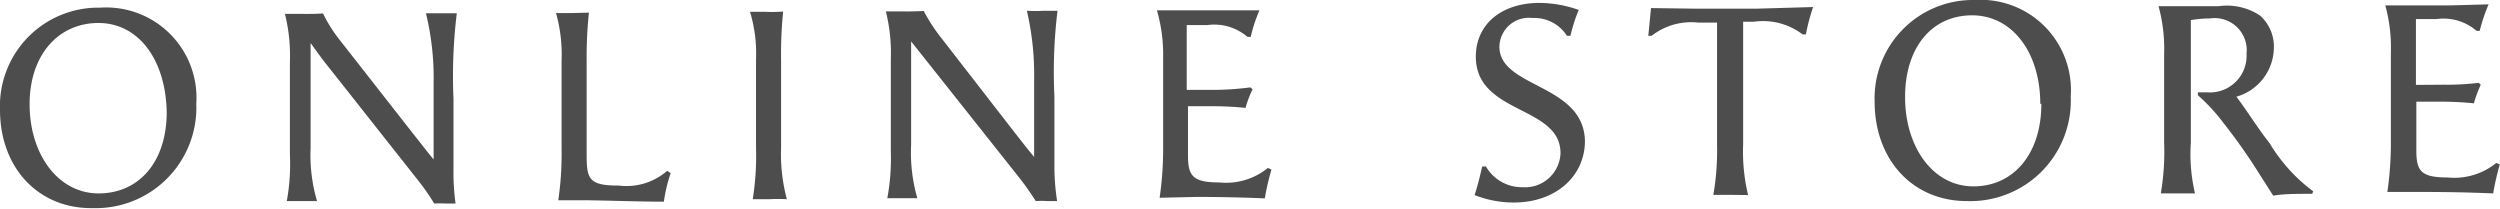
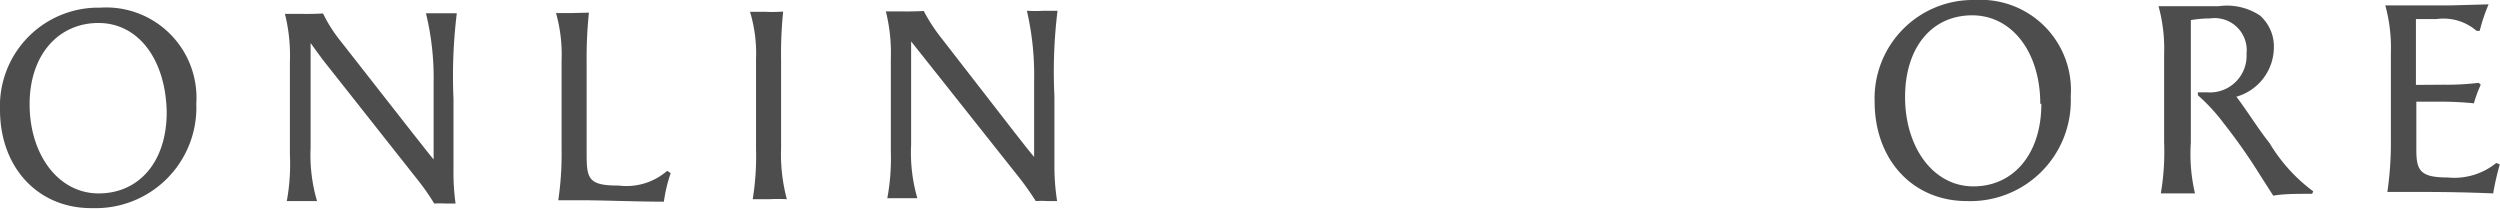
<svg xmlns="http://www.w3.org/2000/svg" viewBox="0 0 120.73 10.08">
  <defs>
    <style>.cls-1{fill:#4d4d4d;}</style>
  </defs>
  <g id="レイヤー_2" data-name="レイヤー 2">
    <g id="レイヤー_1-2" data-name="レイヤー 1">
      <path class="cls-1" d="M0,5.3A4.75,4.75,0,0,1,4.84.37,4.36,4.36,0,0,1,9.48,5a4.86,4.86,0,0,1-5,5.05C1.87,10.09,0,8.12,0,5.3Zm8.05.1C8,2.86,6.67,1.1,4.74,1.11S1.42,2.66,1.43,5.06,2.81,9.35,4.78,9.34,8.06,7.77,8.05,5.4Z" />
      <path class="cls-1" d="M15.6.65A7,7,0,0,0,16.46,2L20,6.52c.29.36.6.77.94,1.18,0-.23,0-.45,0-1V4A13.18,13.18,0,0,0,20.57.64h1.49a25,25,0,0,0-.16,4.13l0,3.41A11,11,0,0,0,22,9.83h-.48a4.53,4.53,0,0,0-.55,0,10.68,10.68,0,0,0-.78-1.12L15.56,2.85,15,2.08c0,.16,0,.35,0,.56l0,4.5a7.9,7.9,0,0,0,.31,2.57l-.75,0c-.26,0-.53,0-.71,0A9.91,9.91,0,0,0,14,7.46L14,3A8.33,8.33,0,0,0,13.76.67h.81C15,.68,15.41.66,15.6.65Z" />
      <path class="cls-1" d="M28.44.61A21.07,21.07,0,0,0,28.33,3l0,4.28c0,1.29,0,1.69,1.54,1.68a3,3,0,0,0,2.35-.71l.17.11a7.12,7.12,0,0,0-.33,1.38c-1.25,0-3-.07-4-.07l-1.1,0a15.28,15.28,0,0,0,.16-2.47l0-4.27a7.37,7.37,0,0,0-.27-2.3h.79Z" />
      <path class="cls-1" d="M37.82.56a20.19,20.19,0,0,0-.1,2.35V7.16A8.34,8.34,0,0,0,38,9.62a7.79,7.79,0,0,0-.84,0c-.3,0-.6,0-.81,0a13.06,13.06,0,0,0,.16-2.47l0-4.28A7,7,0,0,0,36.22.57l.76,0C37.33.59,37.62.57,37.82.56Z" />
      <path class="cls-1" d="M44.61.53a8.2,8.2,0,0,0,.86,1.32L49,6.4c.29.37.6.77.94,1.18,0-.23,0-.45,0-1V3.88A13.69,13.69,0,0,0,49.59.52a6.87,6.87,0,0,0,.82,0h.66a24.21,24.21,0,0,0-.15,4.13V8.06a10.82,10.82,0,0,0,.13,1.65h-.48a4.45,4.45,0,0,0-.55,0c-.2-.31-.46-.7-.79-1.12L44.58,2.73,44,2c0,.16,0,.35,0,.56L44,7a7.92,7.92,0,0,0,.3,2.57l-.75,0c-.26,0-.52,0-.7,0a10.51,10.51,0,0,0,.17-2.26l0-4.46A8.34,8.34,0,0,0,42.78.55h.8C44,.56,44.43.54,44.61.53Z" />
-       <path class="cls-1" d="M58.65,4.34a14.13,14.13,0,0,0,1.73-.12l.11.09a5.18,5.18,0,0,0-.34.9,16,16,0,0,0-1.7-.08H57.37V7.47c0,1,.19,1.34,1.51,1.34a3.21,3.21,0,0,0,2.35-.7l.17.08a12.24,12.24,0,0,0-.32,1.39c-1.17-.05-2.29-.07-3.3-.07L56,9.55a16.15,16.15,0,0,0,.17-2.47V2.8A7.68,7.68,0,0,0,55.87.5H59c.62,0,1.09,0,1.82,0a7.39,7.39,0,0,0-.42,1.28l-.16,0a2.45,2.45,0,0,0-1.93-.57c-.21,0-.56,0-1,0,0,.47,0,1.08,0,1.61V4.34Z" />
-       <path class="cls-1" d="M73.13,9.78a5.16,5.16,0,0,1-1.92-.36c.15-.44.26-.92.37-1.38l.18,0a2,2,0,0,0,1.77,1,1.71,1.71,0,0,0,1.83-1.64c0-2.32-4.08-1.86-4.09-4.66,0-1.55,1.21-2.59,3.06-2.6a5.77,5.77,0,0,1,1.91.34,7.86,7.86,0,0,0-.4,1.25l-.17,0A1.86,1.86,0,0,0,74,.87a1.42,1.42,0,0,0-1.59,1.39c0,2,4.12,1.78,4.13,4.59C76.51,8.54,75.11,9.77,73.13,9.78Z" />
-       <path class="cls-1" d="M83.58,9.41c-.32,0-.65,0-.84,0A12.41,12.41,0,0,0,82.92,7l0-4.28c0-.53,0-1.07,0-1.63H82a3.1,3.1,0,0,0-2.24.64H79.6L79.73.39,82,.42H84.8L87.56.34a9.38,9.38,0,0,0-.35,1.32h-.16a3.15,3.15,0,0,0-2.35-.61h-.52c0,.55,0,1.09,0,1.66l0,4.26a8.93,8.93,0,0,0,.24,2.45Z" />
      <path class="cls-1" d="M90.53,4.93A4.75,4.75,0,0,1,95.37,0,4.36,4.36,0,0,1,100,4.66a4.85,4.85,0,0,1-5,5.05C92.4,9.72,90.54,7.75,90.53,4.93Zm8,.1c0-2.53-1.38-4.3-3.31-4.29S92,2.29,92,4.69,93.34,9,95.3,9,98.59,7.4,98.58,5Z" />
      <path class="cls-1" d="M106.72.89a5.67,5.67,0,0,0-.92.08c0,.55,0,.91,0,1.67V6.89A8.31,8.31,0,0,0,106,9.34l-.82,0c-.32,0-.66,0-.83,0a12,12,0,0,0,.16-2.47V2.6a7.73,7.73,0,0,0-.27-2.3H105c.65,0,1.19,0,2.14,0a2.88,2.88,0,0,1,2,.45,2,2,0,0,1,.67,1.56,2.49,2.49,0,0,1-1.81,2.36c.56.74,1,1.48,1.6,2.24a8.05,8.05,0,0,0,2.11,2.33l-.05.12c-.79,0-1.38,0-1.88.09l-.64-1a27,27,0,0,0-1.74-2.48,8.88,8.88,0,0,0-1.26-1.37l0-.14h.46a1.77,1.77,0,0,0,1.89-1.87A1.55,1.55,0,0,0,106.72.89Z" />
      <path class="cls-1" d="M118,4.09A12.62,12.62,0,0,0,119.7,4l.1.09a6.09,6.09,0,0,0-.33.9,16,16,0,0,0-1.7-.08h-1.08V7.23c0,1,.18,1.34,1.51,1.34a3.22,3.22,0,0,0,2.35-.7l.17.07a12.93,12.93,0,0,0-.32,1.4c-1.17-.05-2.29-.07-3.3-.07l-1.81,0a16.2,16.2,0,0,0,.17-2.48V2.56a7.68,7.68,0,0,0-.27-2.3h3.17l1.82-.05a8.34,8.34,0,0,0-.43,1.28l-.15,0a2.45,2.45,0,0,0-1.93-.57c-.21,0-.56,0-1,0,0,.47,0,1.08,0,1.61V4.1Z" />
    </g>
  </g>
</svg>